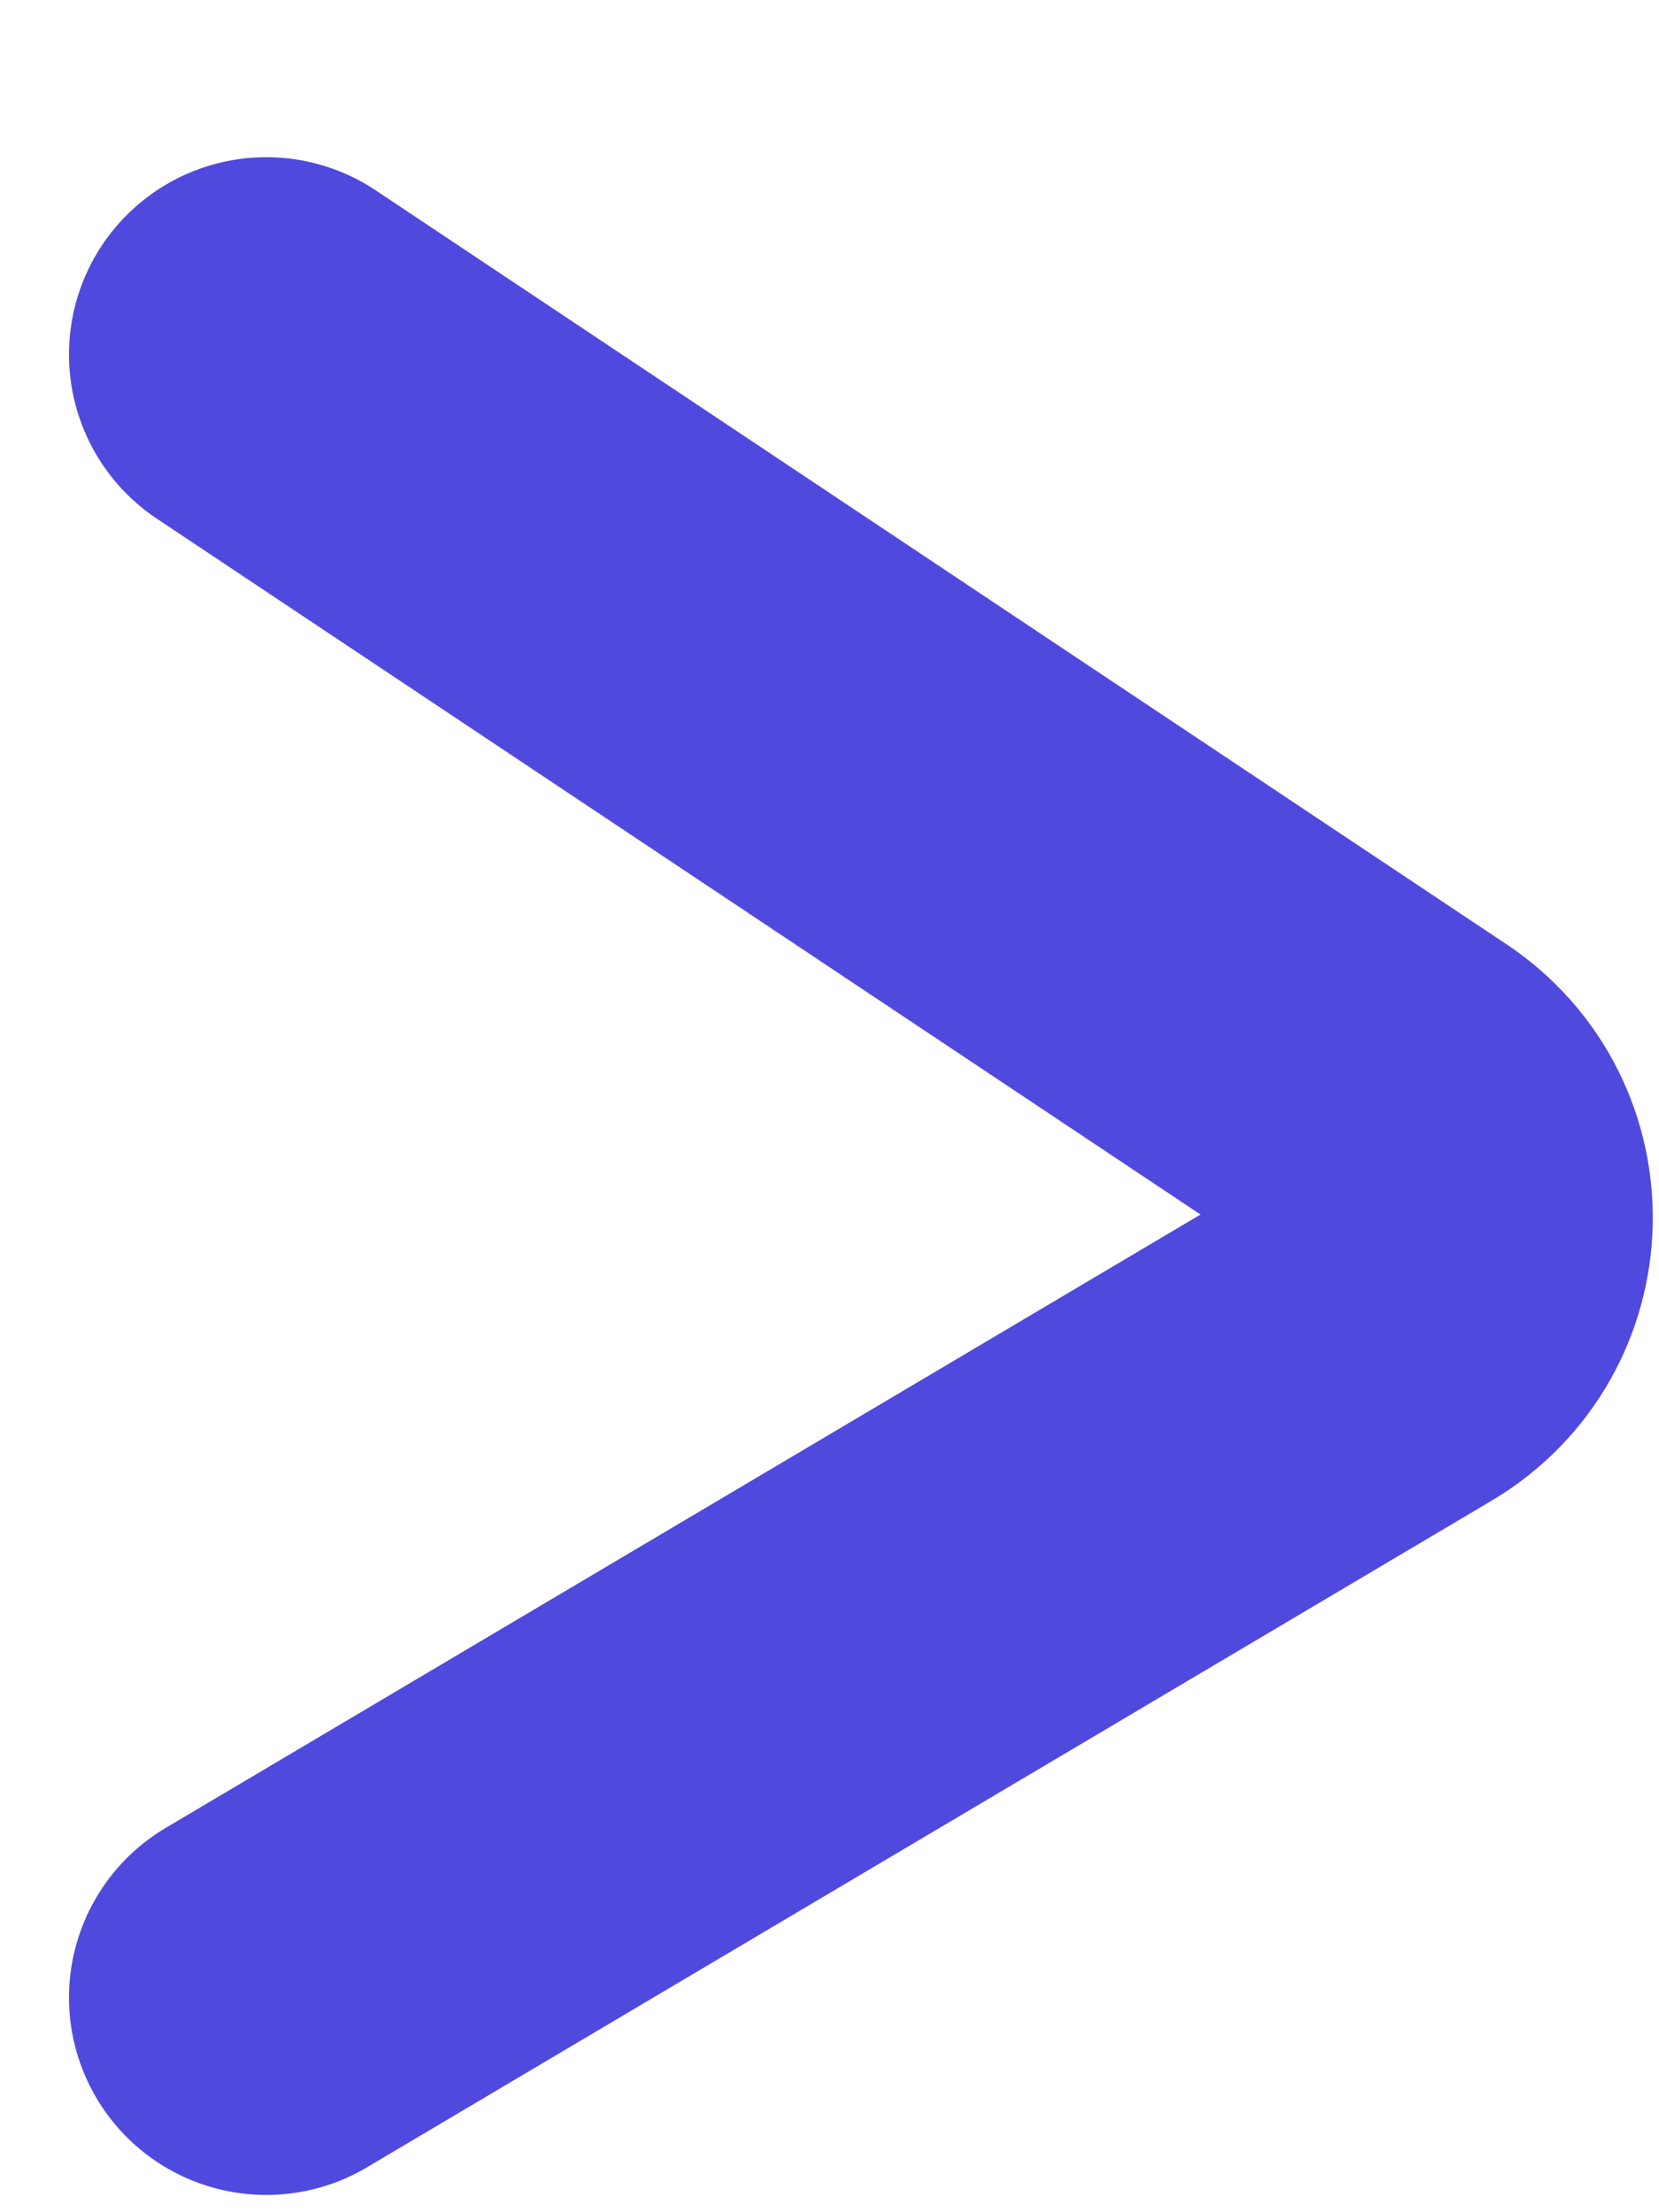
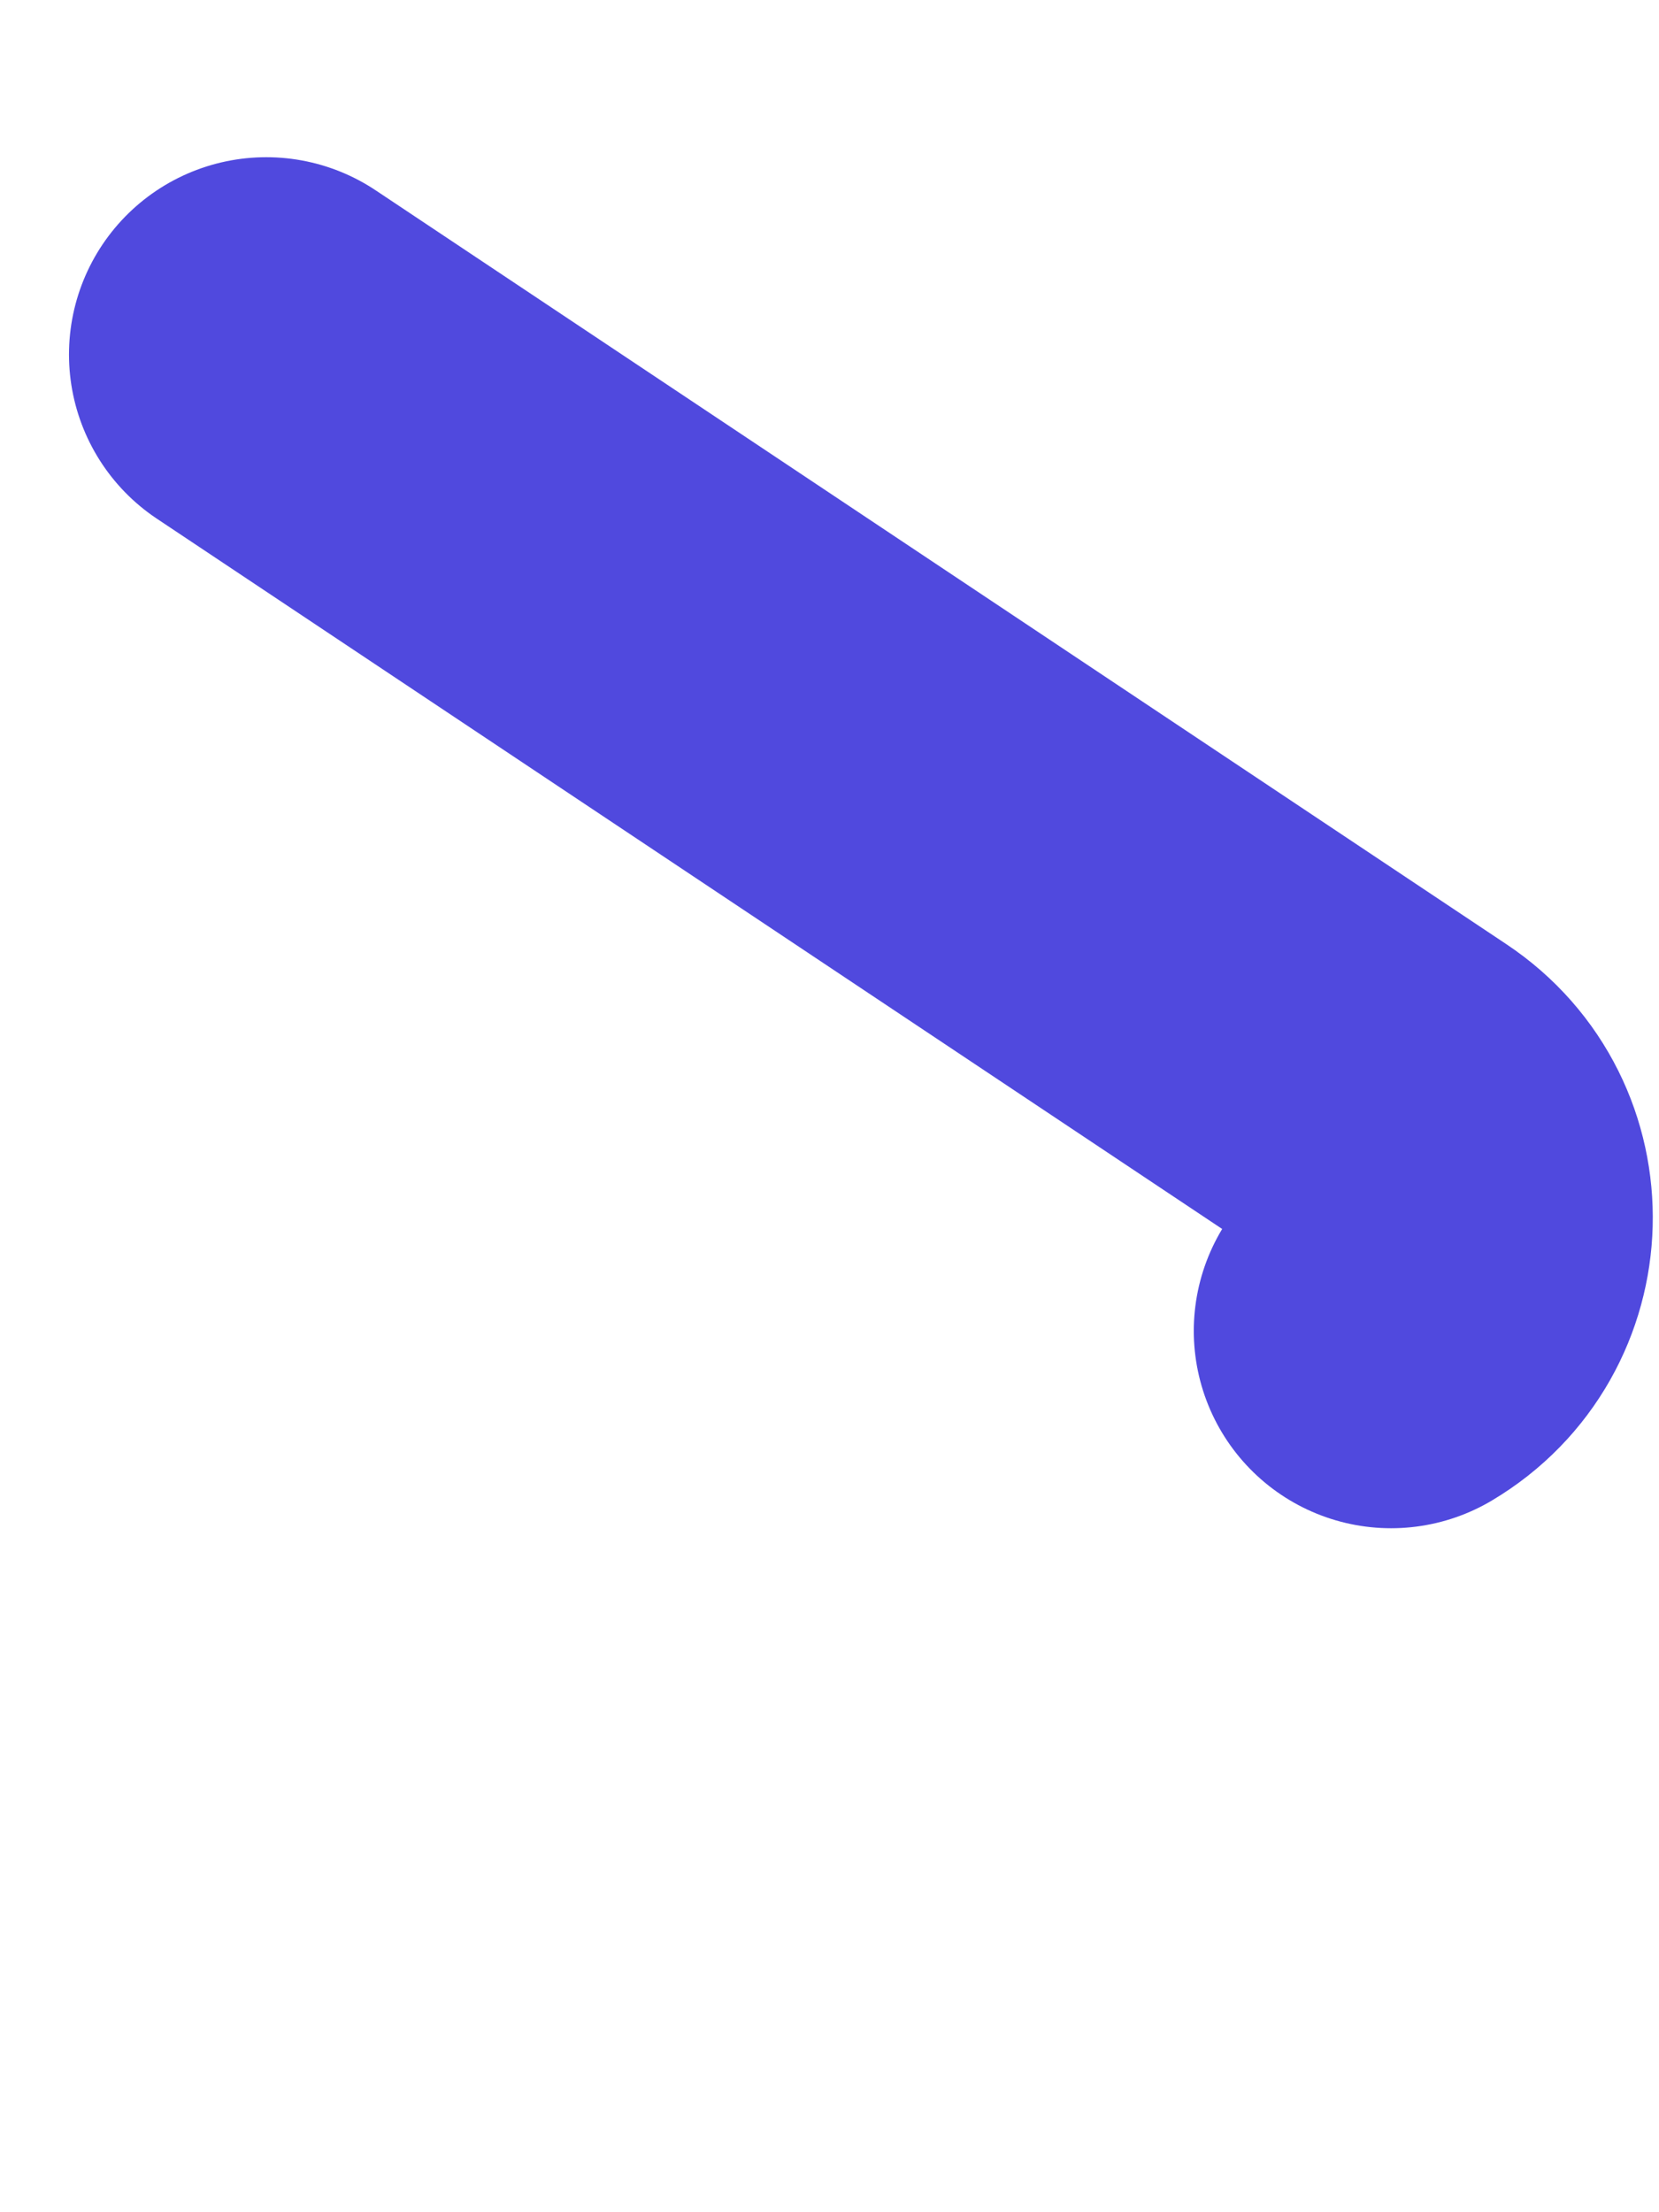
<svg xmlns="http://www.w3.org/2000/svg" width="6" height="8" viewBox="0 0 6 8" fill="none">
-   <path d="M0.963 1.282L5.052 4.008C5.344 4.202 5.332 4.634 5.031 4.813L0.963 7.224" stroke="#5049DE" stroke-width="1.427" stroke-linecap="round" />
+   <path d="M0.963 1.282L5.052 4.008C5.344 4.202 5.332 4.634 5.031 4.813" stroke="#5049DE" stroke-width="1.427" stroke-linecap="round" />
</svg>